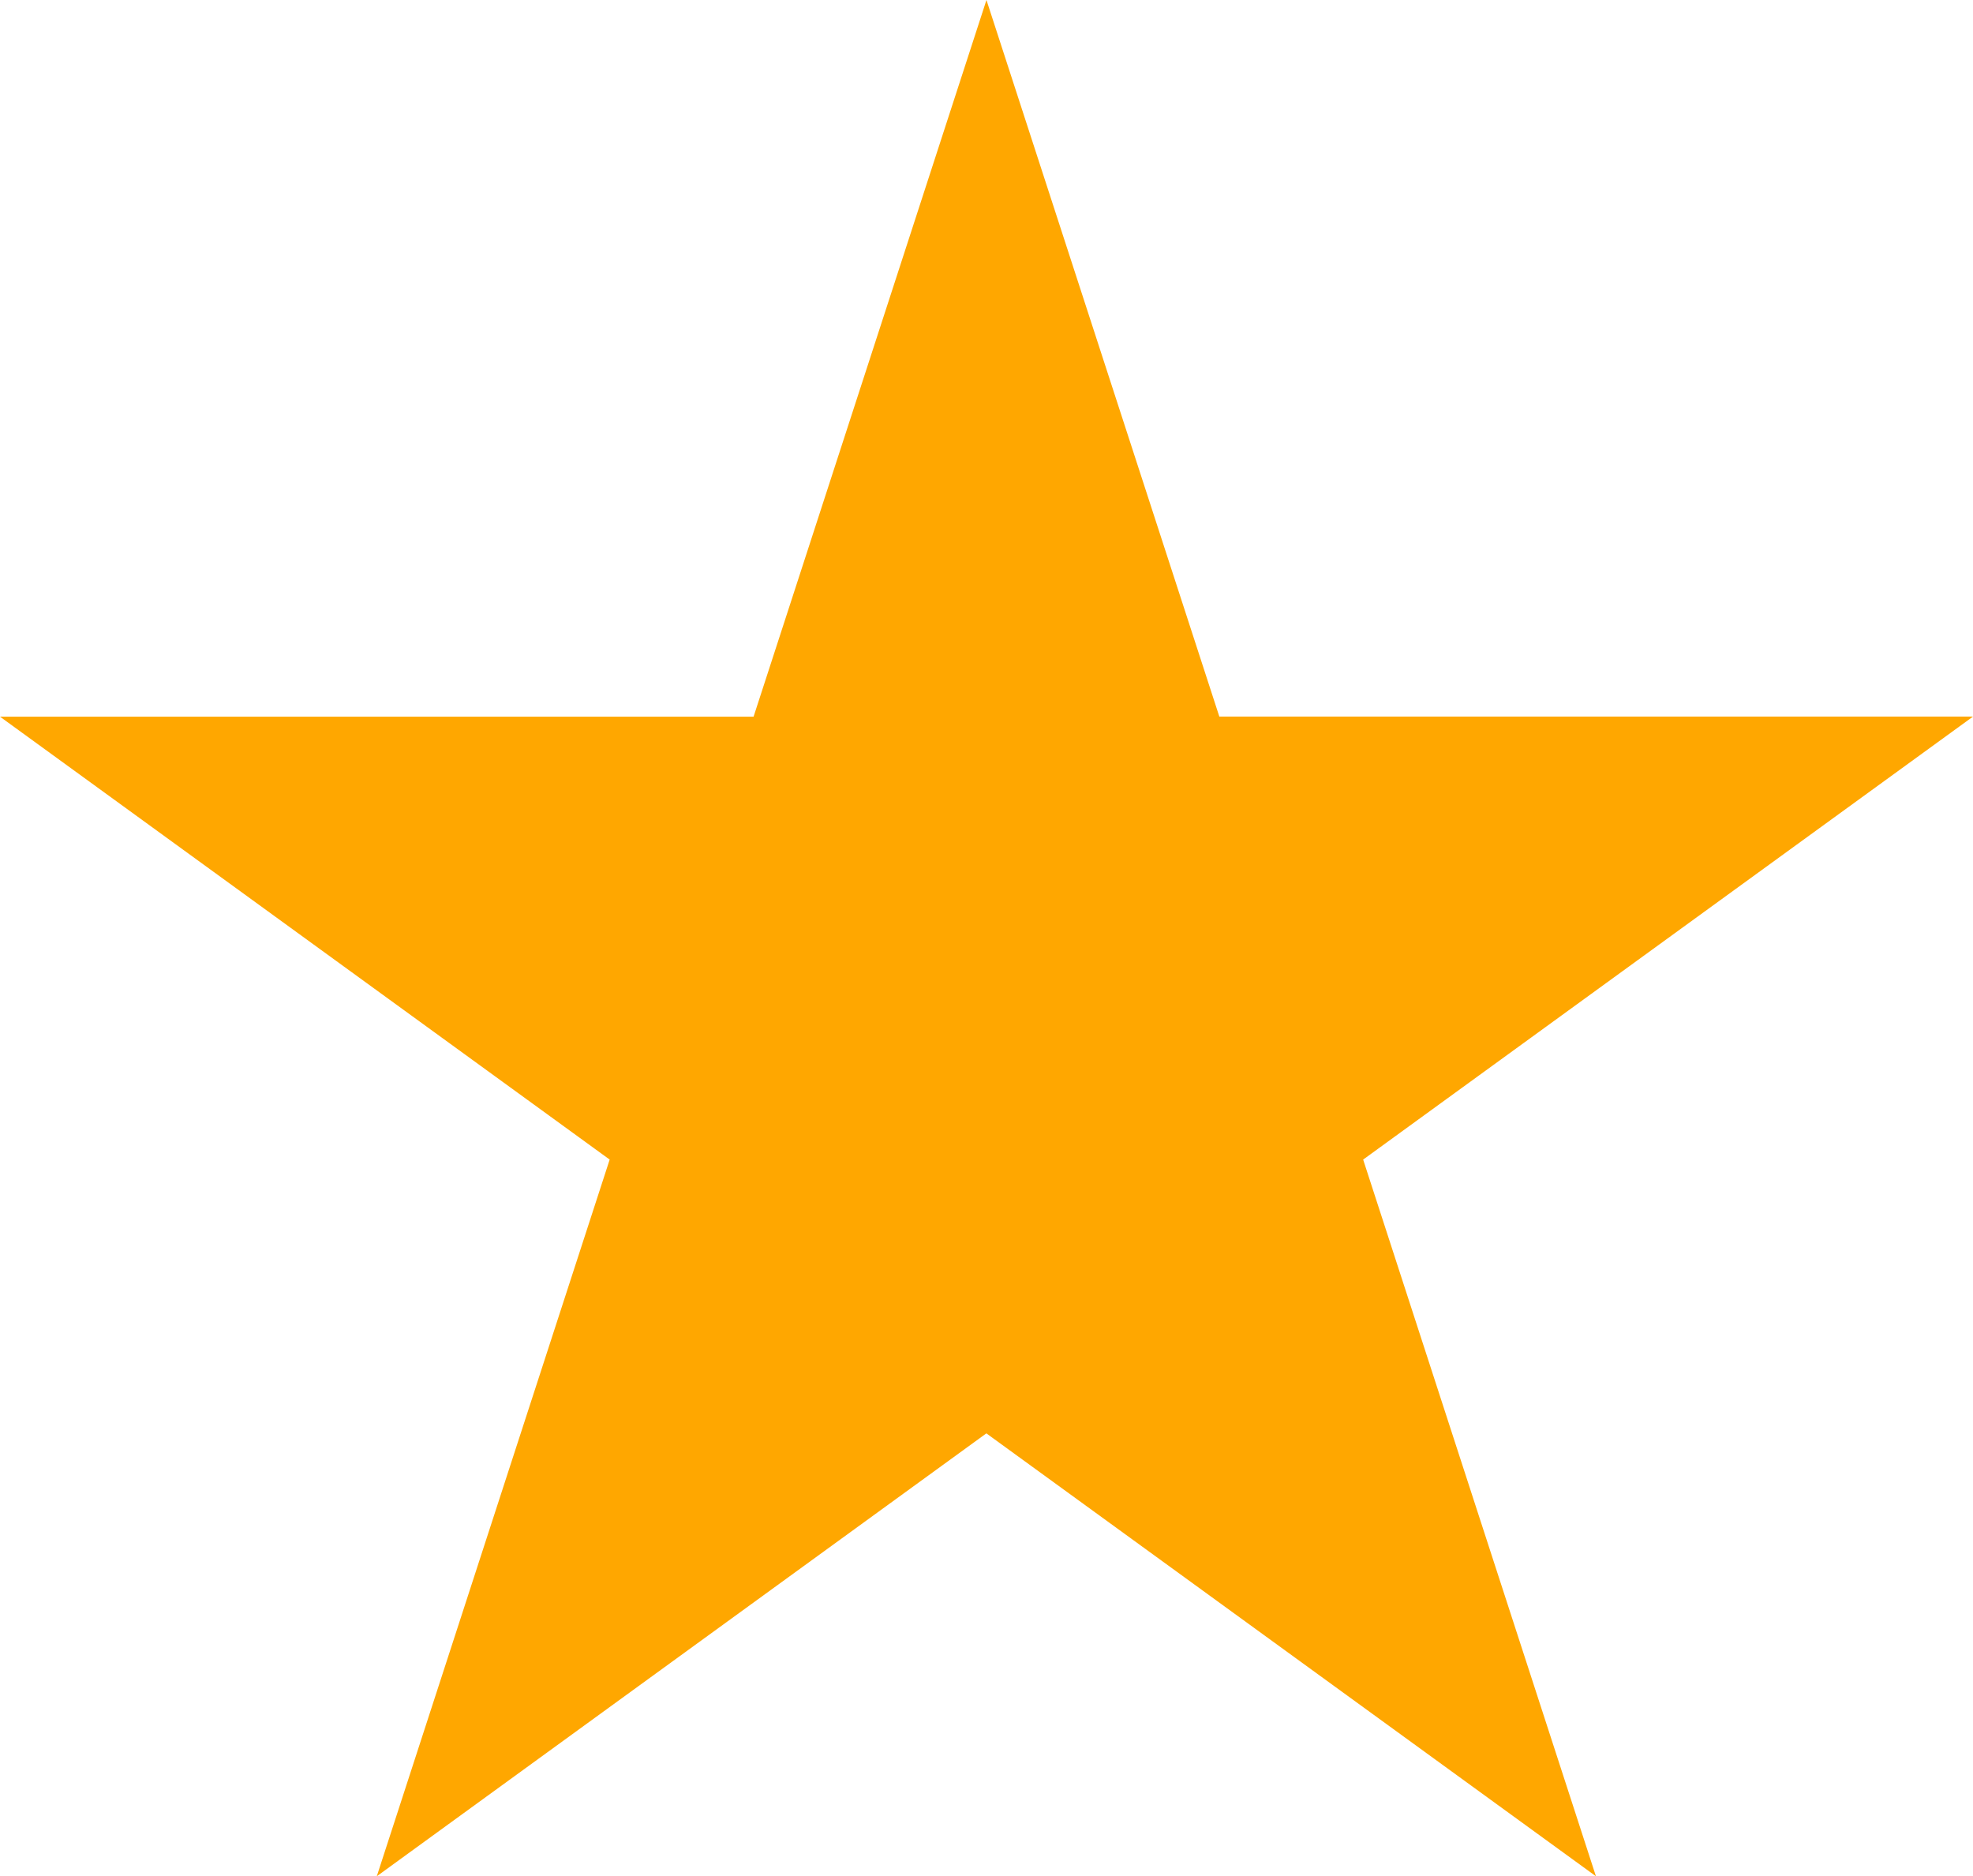
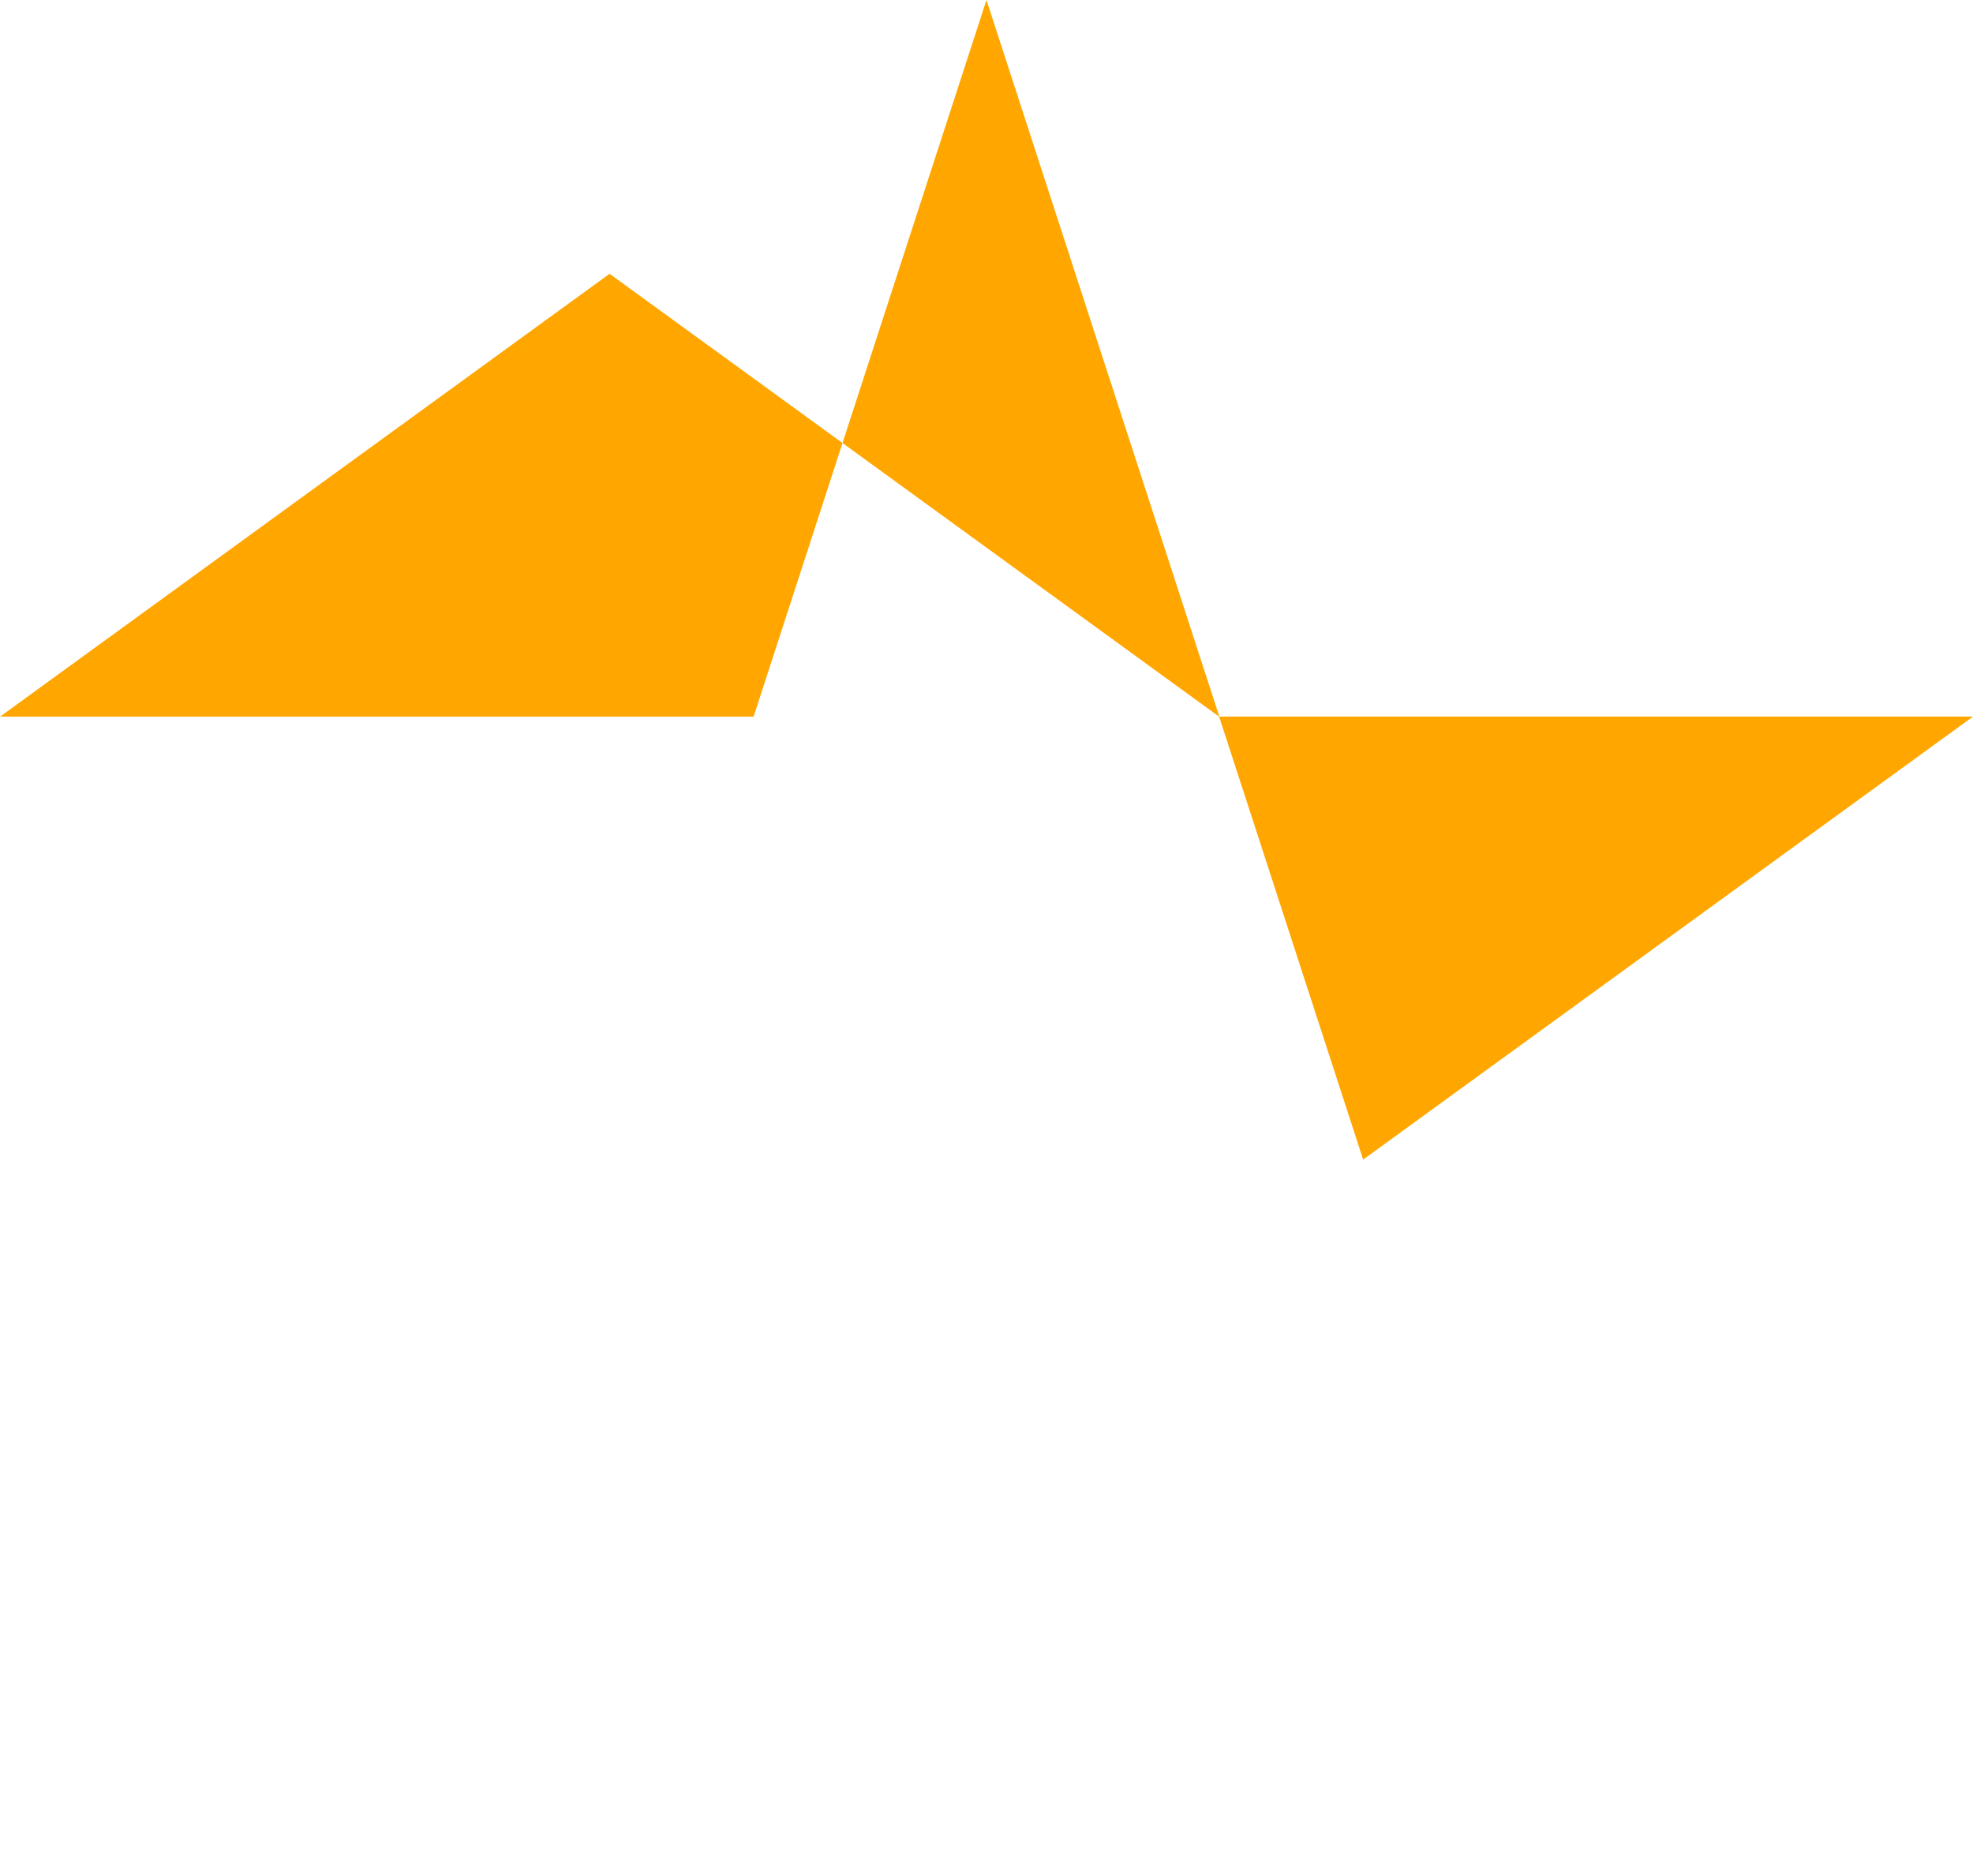
<svg xmlns="http://www.w3.org/2000/svg" id="Group_28904" data-name="Group 28904" width="21.909" height="20.834" viewBox="0 0 21.909 20.834">
  <defs>
    <style>
      .cls-1 {
        fill: #ffa700;
      }
    </style>
  </defs>
  <g id="Group_28726" data-name="Group 28726" transform="translate(0 0)">
-     <path id="Path_26347" data-name="Path 26347" class="cls-1" d="M15.637,13.376l6.772-4.919H14.04L11.454.5,8.868,8.458H.5L7.27,13.376,4.684,21.334l6.769-4.918,6.769,4.918Z" transform="translate(-0.5 -0.5)" />
+     <path id="Path_26347" data-name="Path 26347" class="cls-1" d="M15.637,13.376l6.772-4.919H14.04L11.454.5,8.868,8.458H.5l6.769-4.918,6.769,4.918Z" transform="translate(-0.5 -0.5)" />
  </g>
</svg>